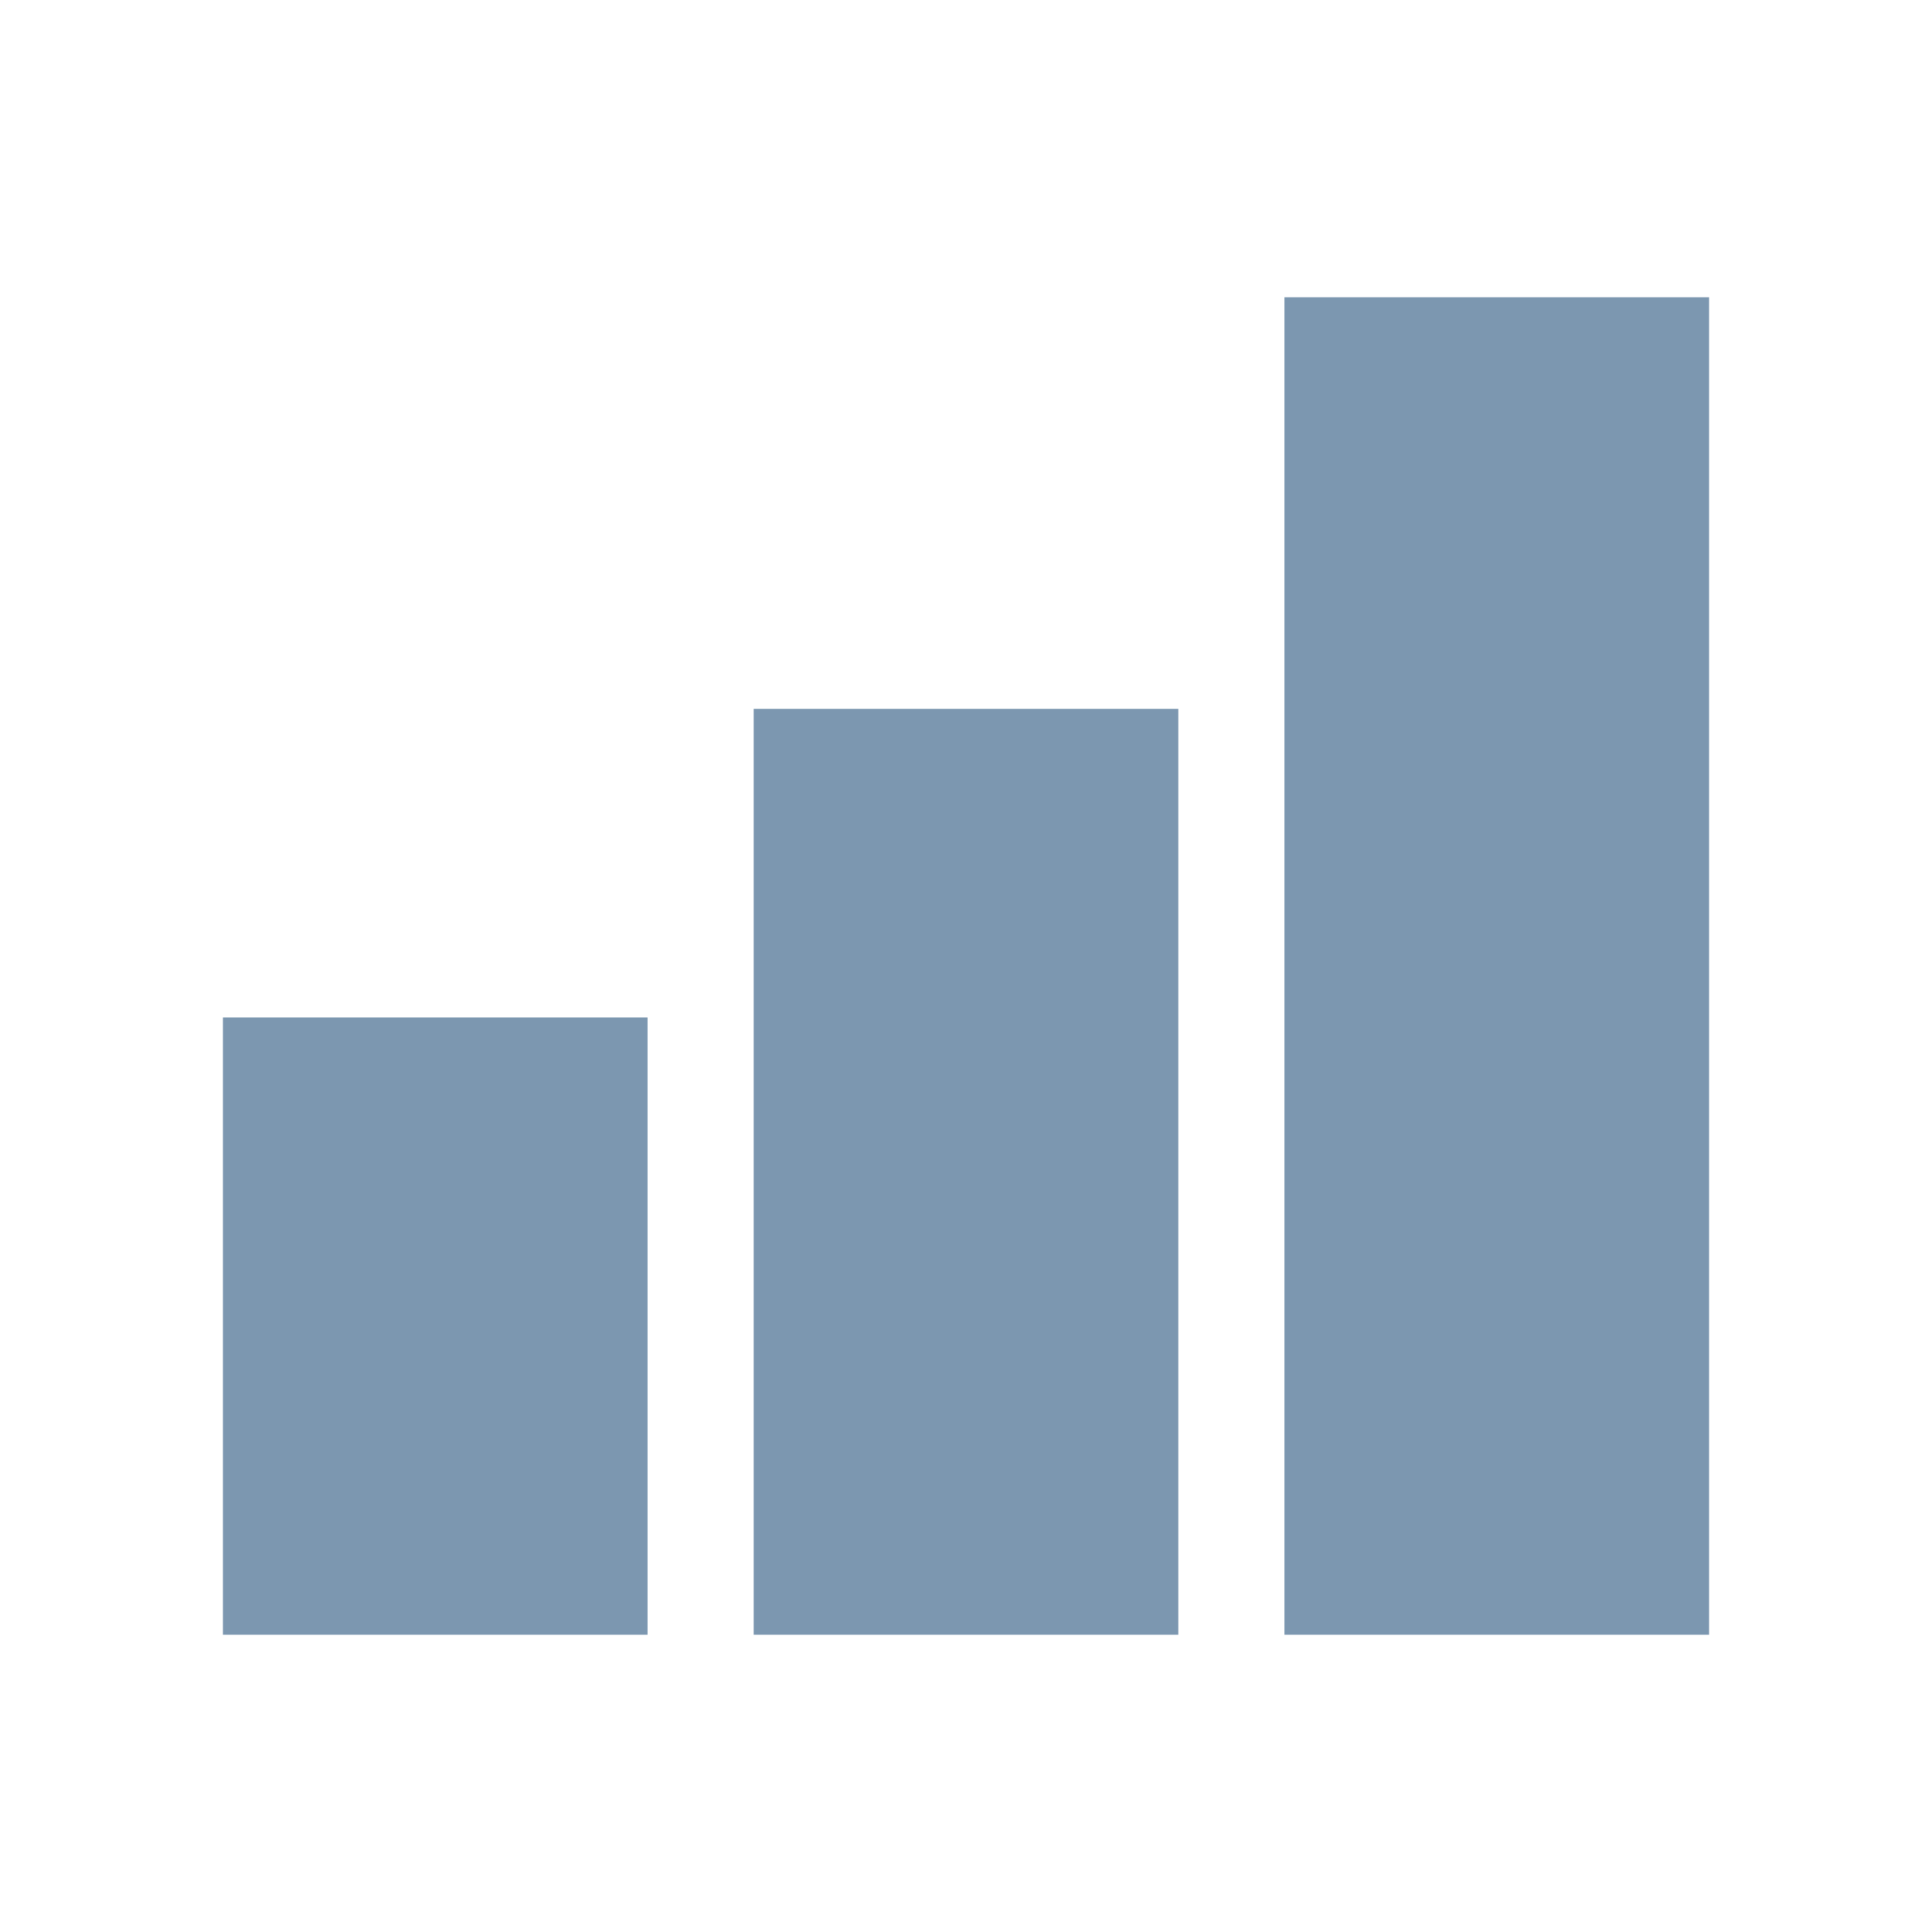
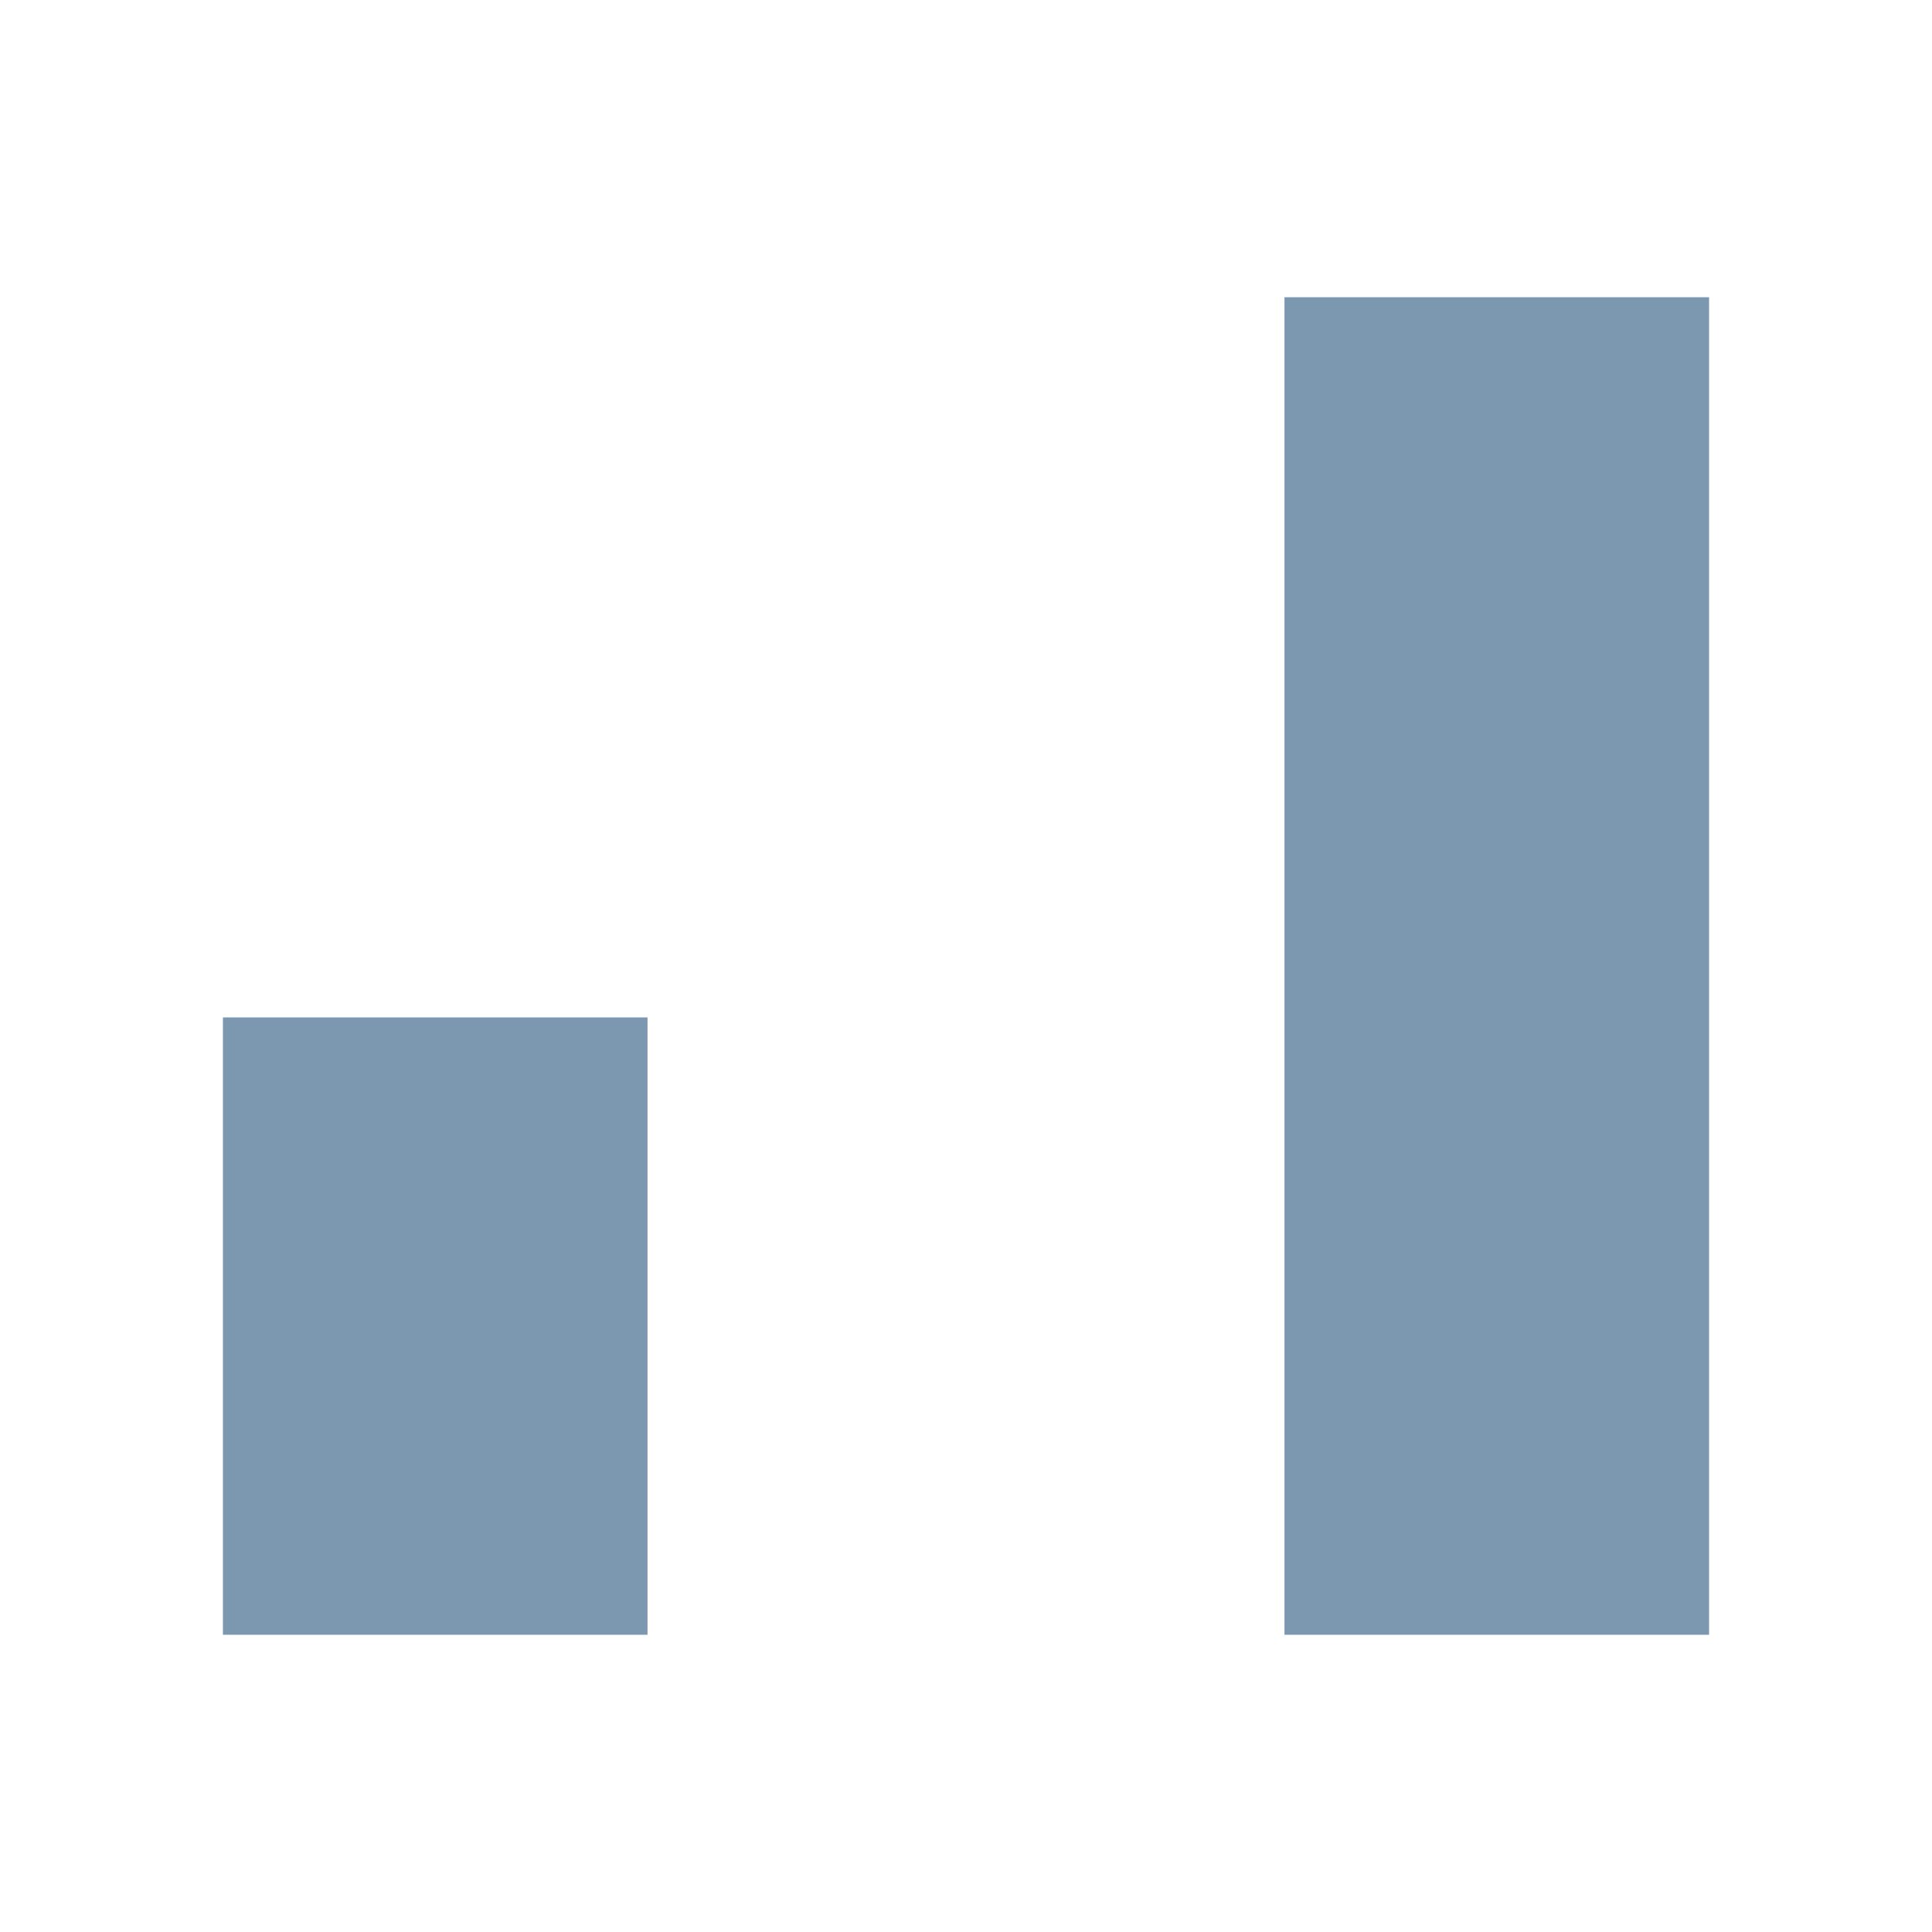
<svg xmlns="http://www.w3.org/2000/svg" width="26" height="26" viewBox="0 0 26 26" fill="none">
  <rect x="3.5" y="14.192" width="4.714" height="7.308" fill="#7C97B0" stroke="#7C97B0" />
-   <rect x="10.643" y="10.039" width="4.714" height="11.461" fill="#7C97B0" stroke="#7C97B0" />
  <rect x="17.786" y="4.5" width="4.714" height="17" fill="#7C97B0" stroke="#7C97B0" />
</svg>